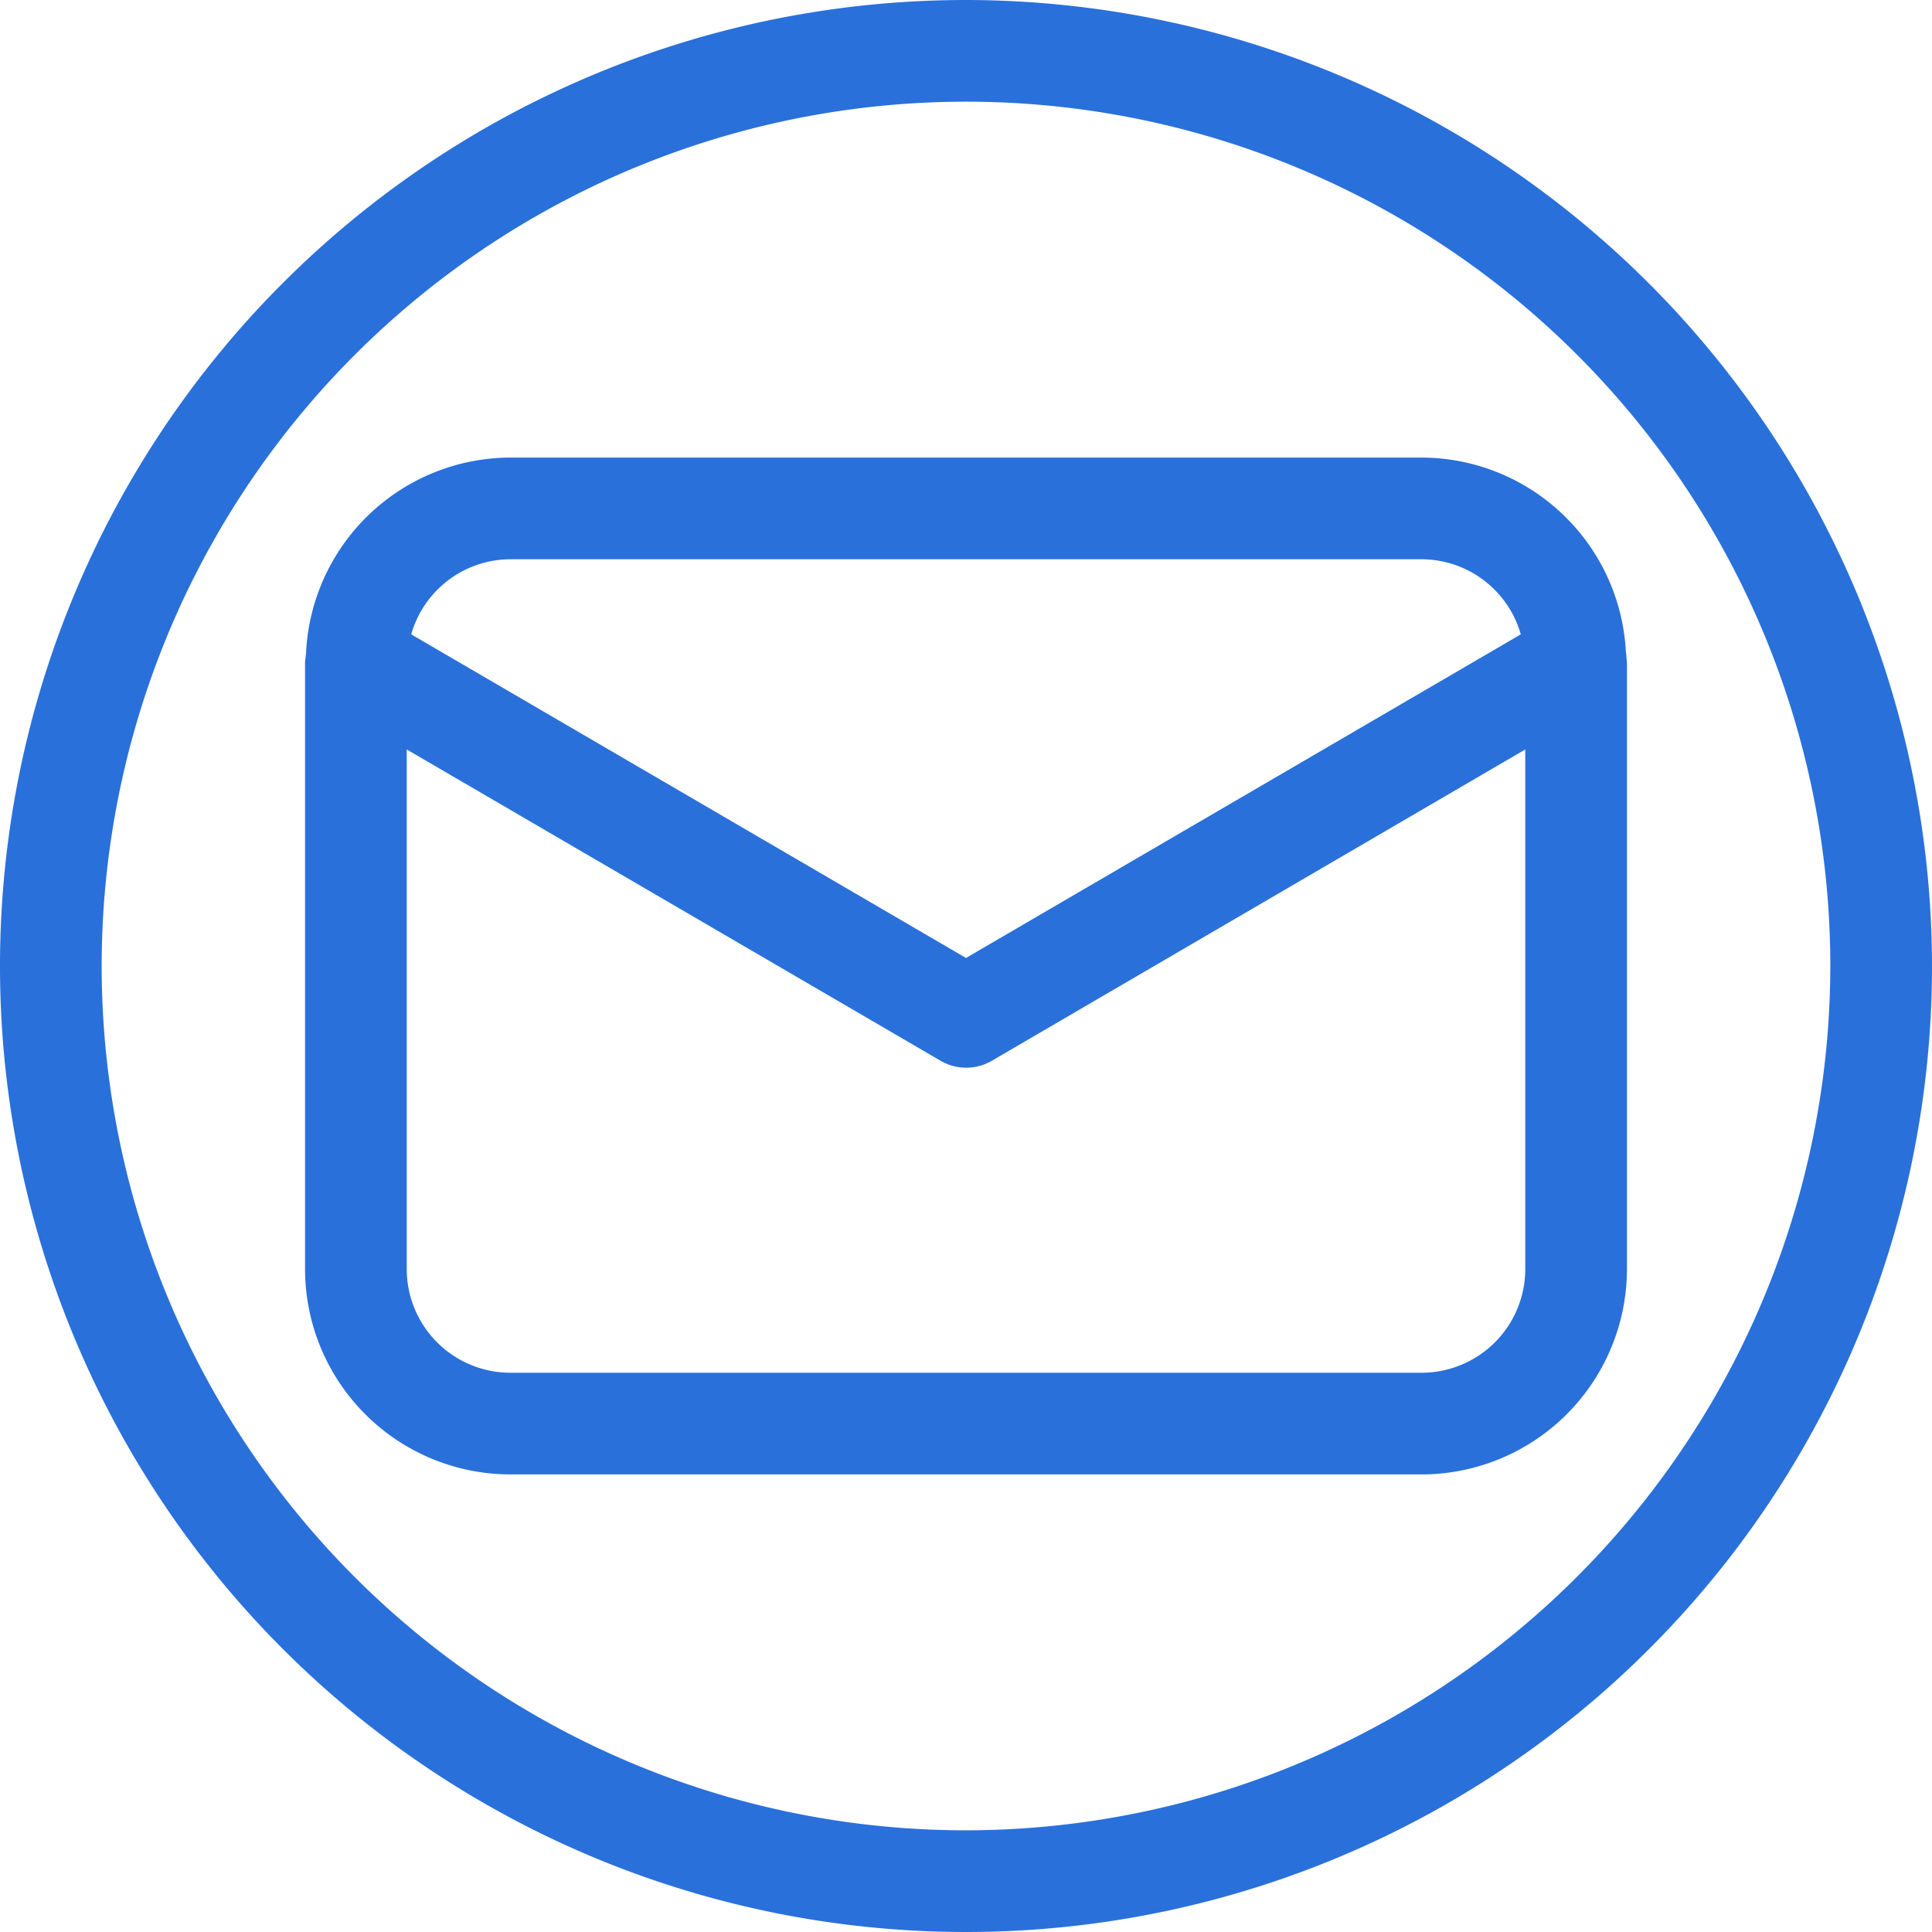
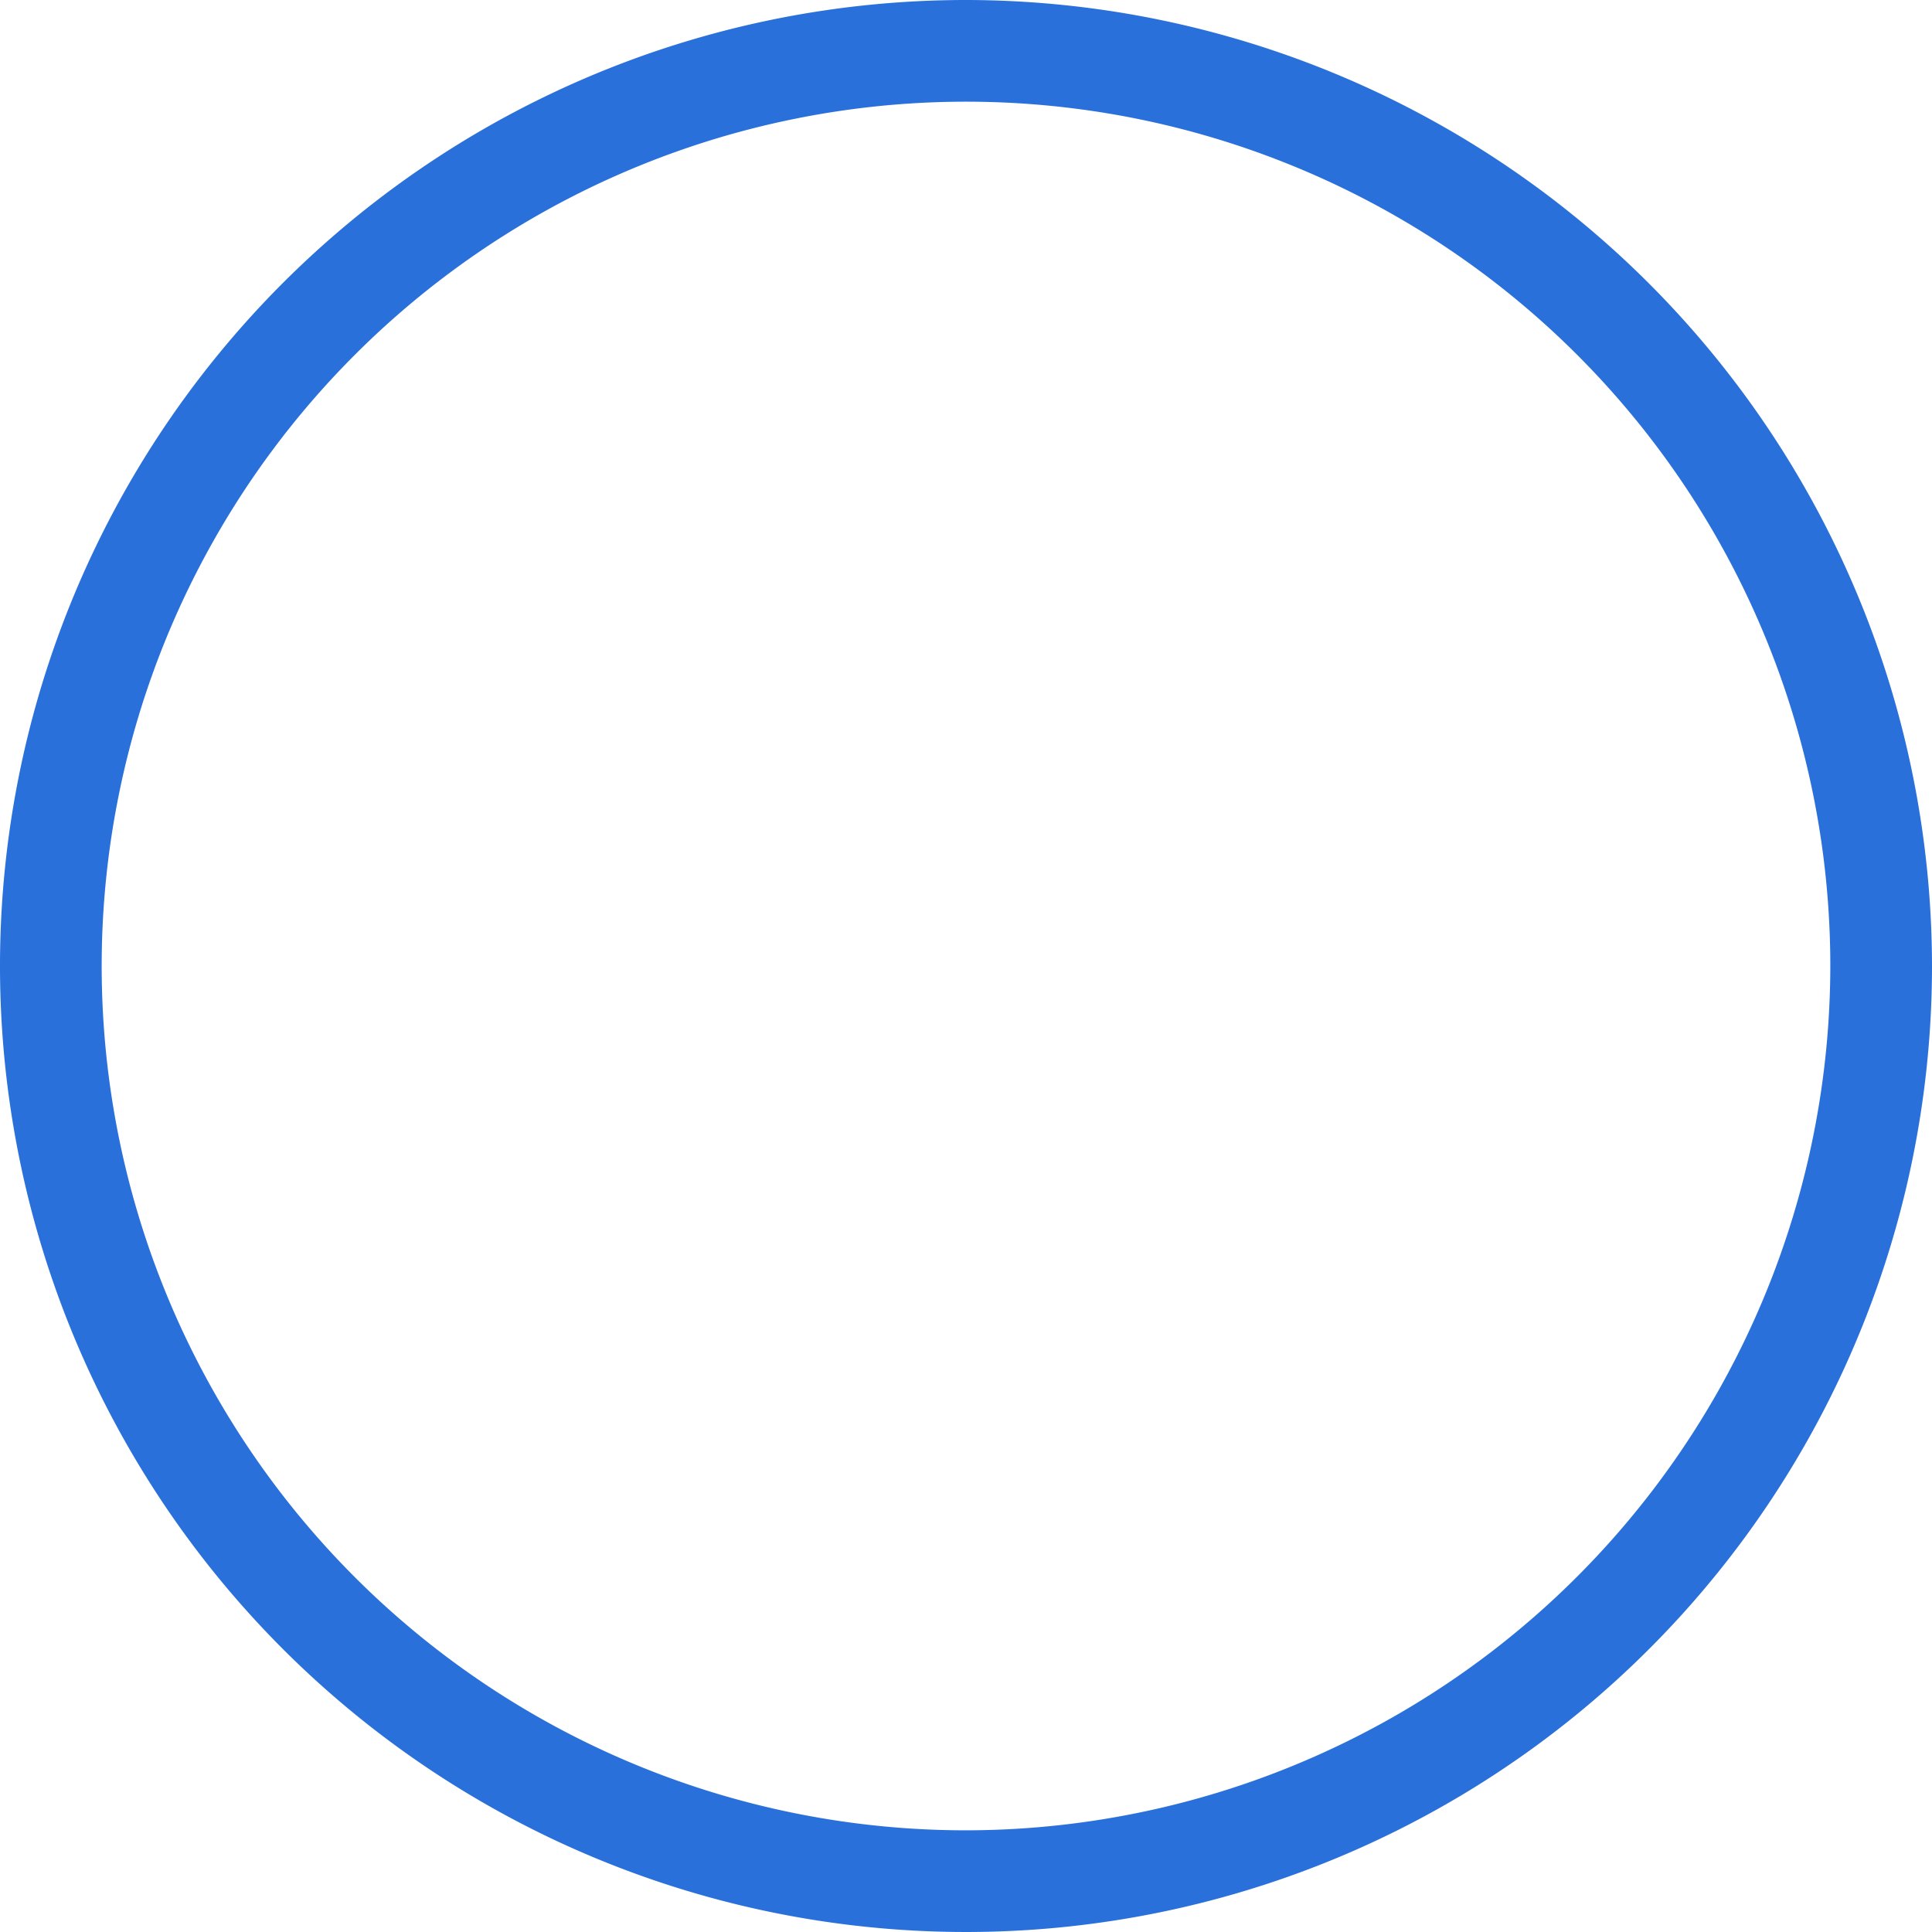
<svg xmlns="http://www.w3.org/2000/svg" fill="#2970db" height="38" preserveAspectRatio="xMidYMid meet" version="1" viewBox="1.0 1.0 38.0 38.0" width="38" zoomAndPan="magnify">
  <g data-name="Layer 2" id="change1_1">
-     <path d="M32.989,13.924c0-.03,0-.059-.009-.089A4.033,4.033,0,0,0,28.963,10H11.037A4.033,4.033,0,0,0,7.02,13.835c0,.031-.006.059-.009.09S7,14,7,14.037V25.963A4.042,4.042,0,0,0,11.037,30H28.963A4.043,4.043,0,0,0,33,25.963V14.037C33,14,32.99,13.963,32.989,13.924ZM11.037,12H28.963a2.034,2.034,0,0,1,1.949,1.477L20,19.842,9.088,13.477A2.034,2.034,0,0,1,11.037,12ZM28.963,28H11.037A2.04,2.04,0,0,1,9,25.963V15.741l10.5,6.123a1,1,0,0,0,1.008,0L31,15.741V25.963A2.04,2.04,0,0,1,28.963,28Z" fill="inherit" />
    <path d="M20,1A19,19,0,1,0,39,20,19.021,19.021,0,0,0,20,1Zm0,36A17,17,0,1,1,37,20,17.019,17.019,0,0,1,20,37Z" fill="inherit" />
  </g>
</svg>